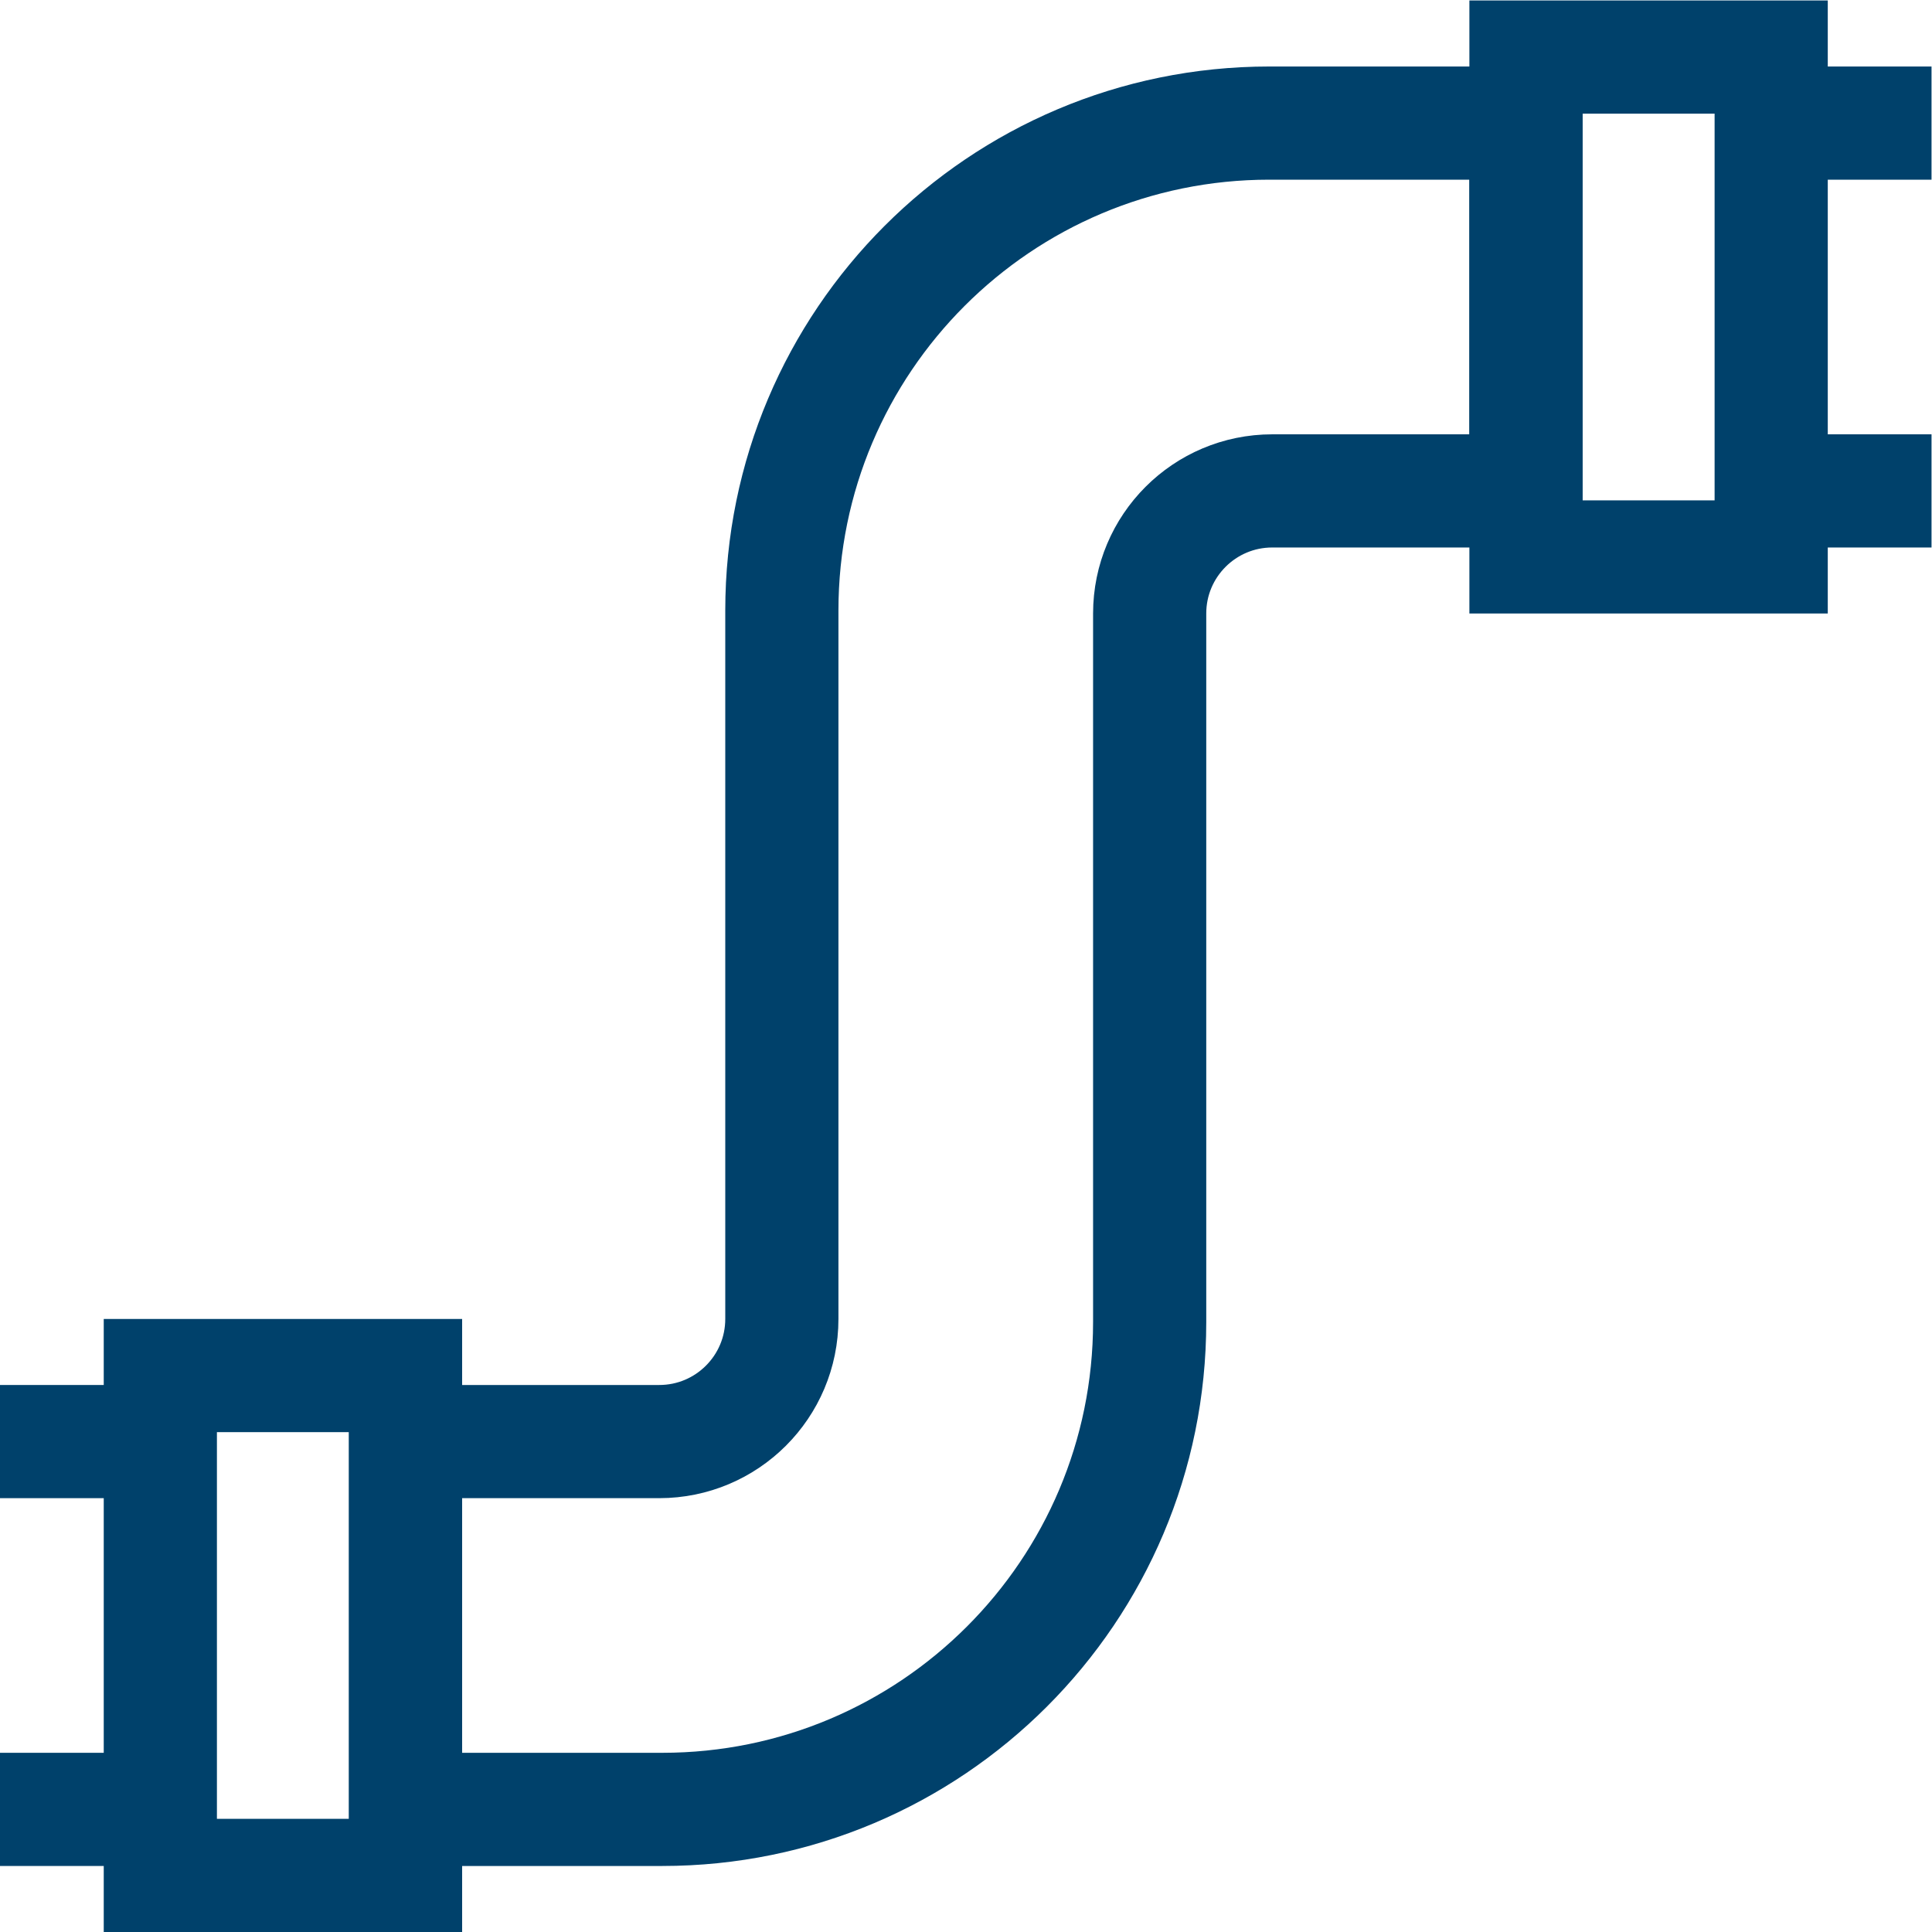
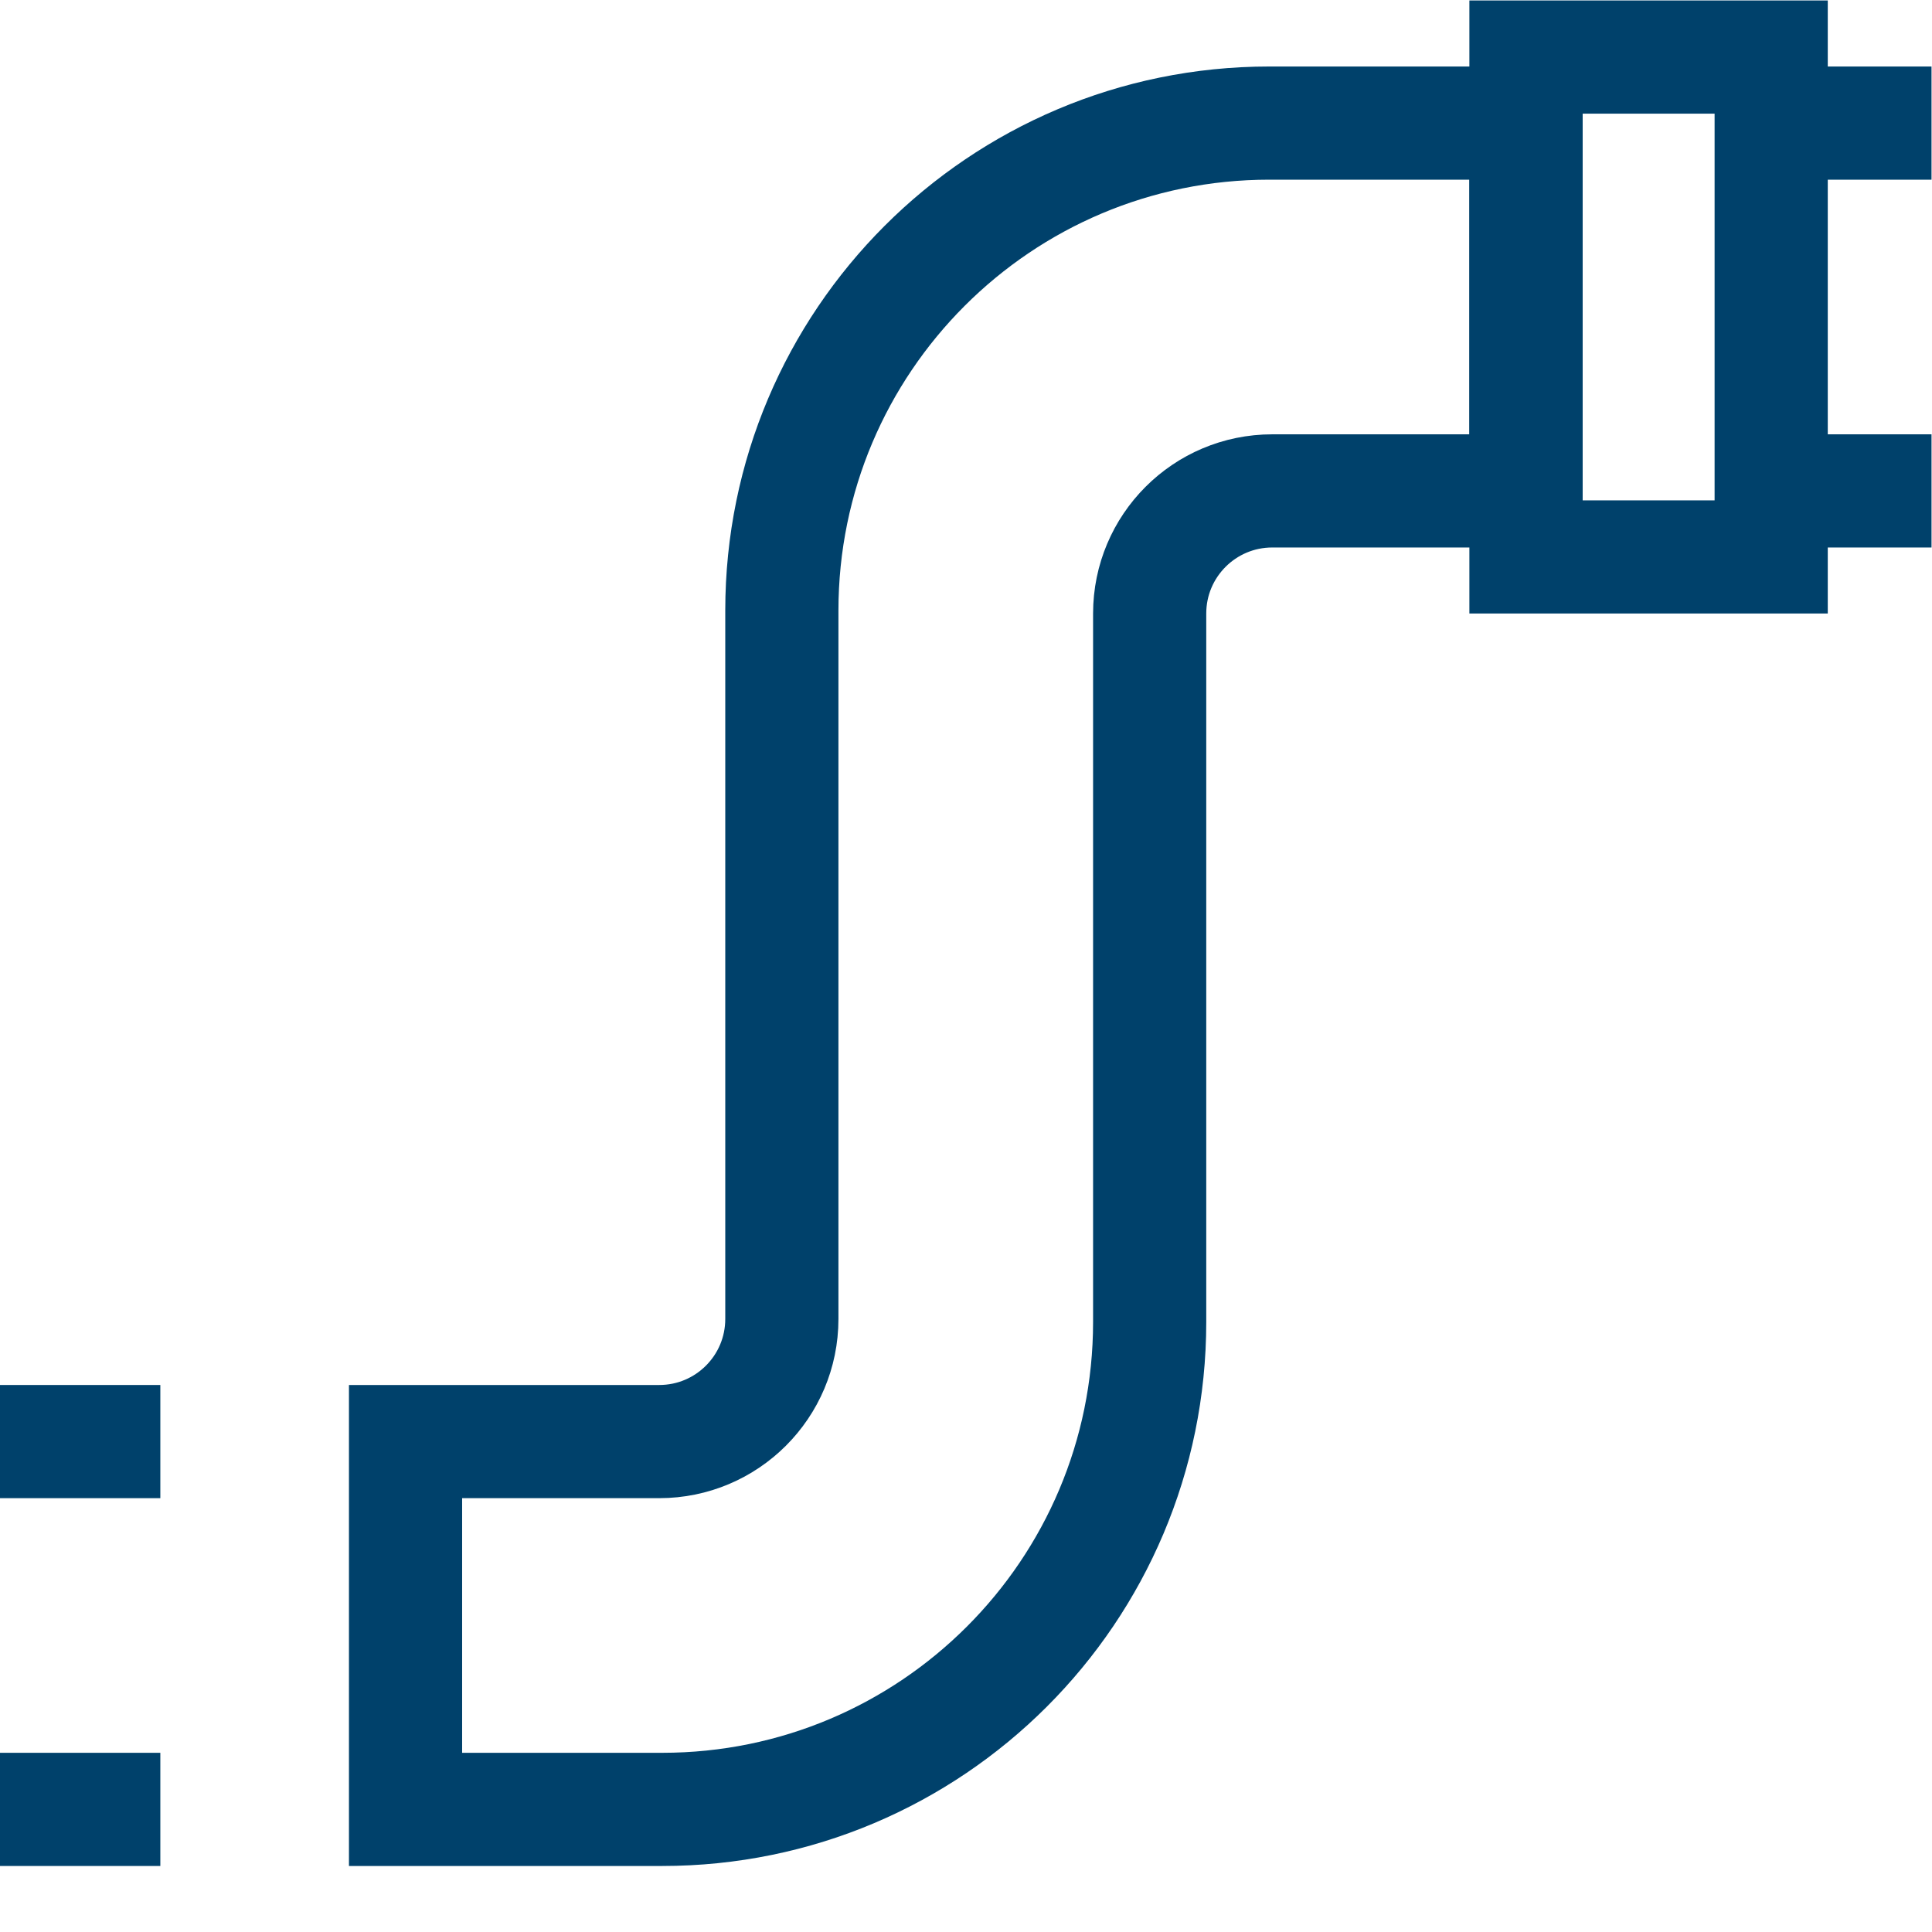
<svg xmlns="http://www.w3.org/2000/svg" version="1.1" id="svg714" xml:space="preserve" width="300" height="300" viewBox="0 0 682.667 682.667">
  <g width="100%" height="100%" transform="matrix(1,0,0,1,0,0)">
    <defs id="defs718">
      <clipPath clipPathUnits="userSpaceOnUse" id="clipPath728">
        <path d="M 0,512 H 512 V 0 H 0 Z" id="path726" fill="#00416b" fill-opacity="1" data-original-color="#000000ff" stroke="none" stroke-opacity="1" />
      </clipPath>
    </defs>
    <g id="g720" transform="matrix(1.333,0,0,-1.333,0,682.667)">
      <g id="g722">
        <g id="g724" clip-path="url(#clipPath728)">
-           <path d="m 42.5,15 h 65 v 132.5 h -65 z" style="stroke-linecap: butt; stroke-linejoin: miter; stroke-miterlimit: 10; stroke-dasharray: none;" id="path730" fill="none" fill-opacity="1" stroke="#00416b" stroke-opacity="1" data-original-stroke-color="#000000ff" stroke-width="30" data-original-stroke-width="30" />
          <g id="g732" transform="translate(42.5,130)">
            <path d="M 0,0 H -42.5" style="stroke-linecap: butt; stroke-linejoin: miter; stroke-miterlimit: 10; stroke-dasharray: none;" id="path734" fill="none" fill-opacity="1" stroke="#00416b" stroke-opacity="1" data-original-stroke-color="#000000ff" stroke-width="30" data-original-stroke-width="30" />
          </g>
          <g id="g736" transform="translate(42.5,32.5)">
            <path d="M 0,0 H -42.5" style="stroke-linecap: butt; stroke-linejoin: miter; stroke-miterlimit: 10; stroke-dasharray: none;" id="path738" fill="none" fill-opacity="1" stroke="#00416b" stroke-opacity="1" data-original-stroke-color="#000000ff" stroke-width="30" data-original-stroke-width="30" />
          </g>
          <path d="m 469.5,364.5 h -65 V 497 h 65 z" style="stroke-linecap: butt; stroke-linejoin: miter; stroke-miterlimit: 10; stroke-dasharray: none;" id="path740" fill="none" fill-opacity="1" stroke="#00416b" stroke-opacity="1" data-original-stroke-color="#000000ff" stroke-width="30" data-original-stroke-width="30" />
          <g id="g742" transform="translate(469.5,479.5)">
            <path d="M 0,0 H 42.5" style="stroke-linecap: butt; stroke-linejoin: miter; stroke-miterlimit: 10; stroke-dasharray: none;" id="path744" fill="none" fill-opacity="1" stroke="#00416b" stroke-opacity="1" data-original-stroke-color="#000000ff" stroke-width="30" data-original-stroke-width="30" />
          </g>
          <g id="g746" transform="translate(469.5,382)">
            <path d="M 0,0 H 42.5" style="stroke-linecap: butt; stroke-linejoin: miter; stroke-miterlimit: 10; stroke-dasharray: none;" id="path748" fill="none" fill-opacity="1" stroke="#00416b" stroke-opacity="1" data-original-stroke-color="#000000ff" stroke-width="30" data-original-stroke-width="30" />
          </g>
          <g id="g750" transform="translate(404.5,479.5)">
            <path d="M 0,0 H -68.033 C -139.397,0 -197.25,-57.853 -197.25,-129.217 V -317 c 0,-17.949 -14.551,-32.5 -32.5,-32.5 H -297 V -447 h 68.033 c 71.364,0 129.217,57.853 129.217,129.217 V -130 c 0,17.949 14.551,32.5 32.5,32.5 l 67.25,0 z" style="stroke-linecap: butt; stroke-linejoin: miter; stroke-miterlimit: 10; stroke-dasharray: none;" id="path752" fill="none" fill-opacity="1" stroke="#00416b" stroke-opacity="1" data-original-stroke-color="#000000ff" stroke-width="30" data-original-stroke-width="30" />
          </g>
        </g>
      </g>
    </g>
  </g>
</svg>